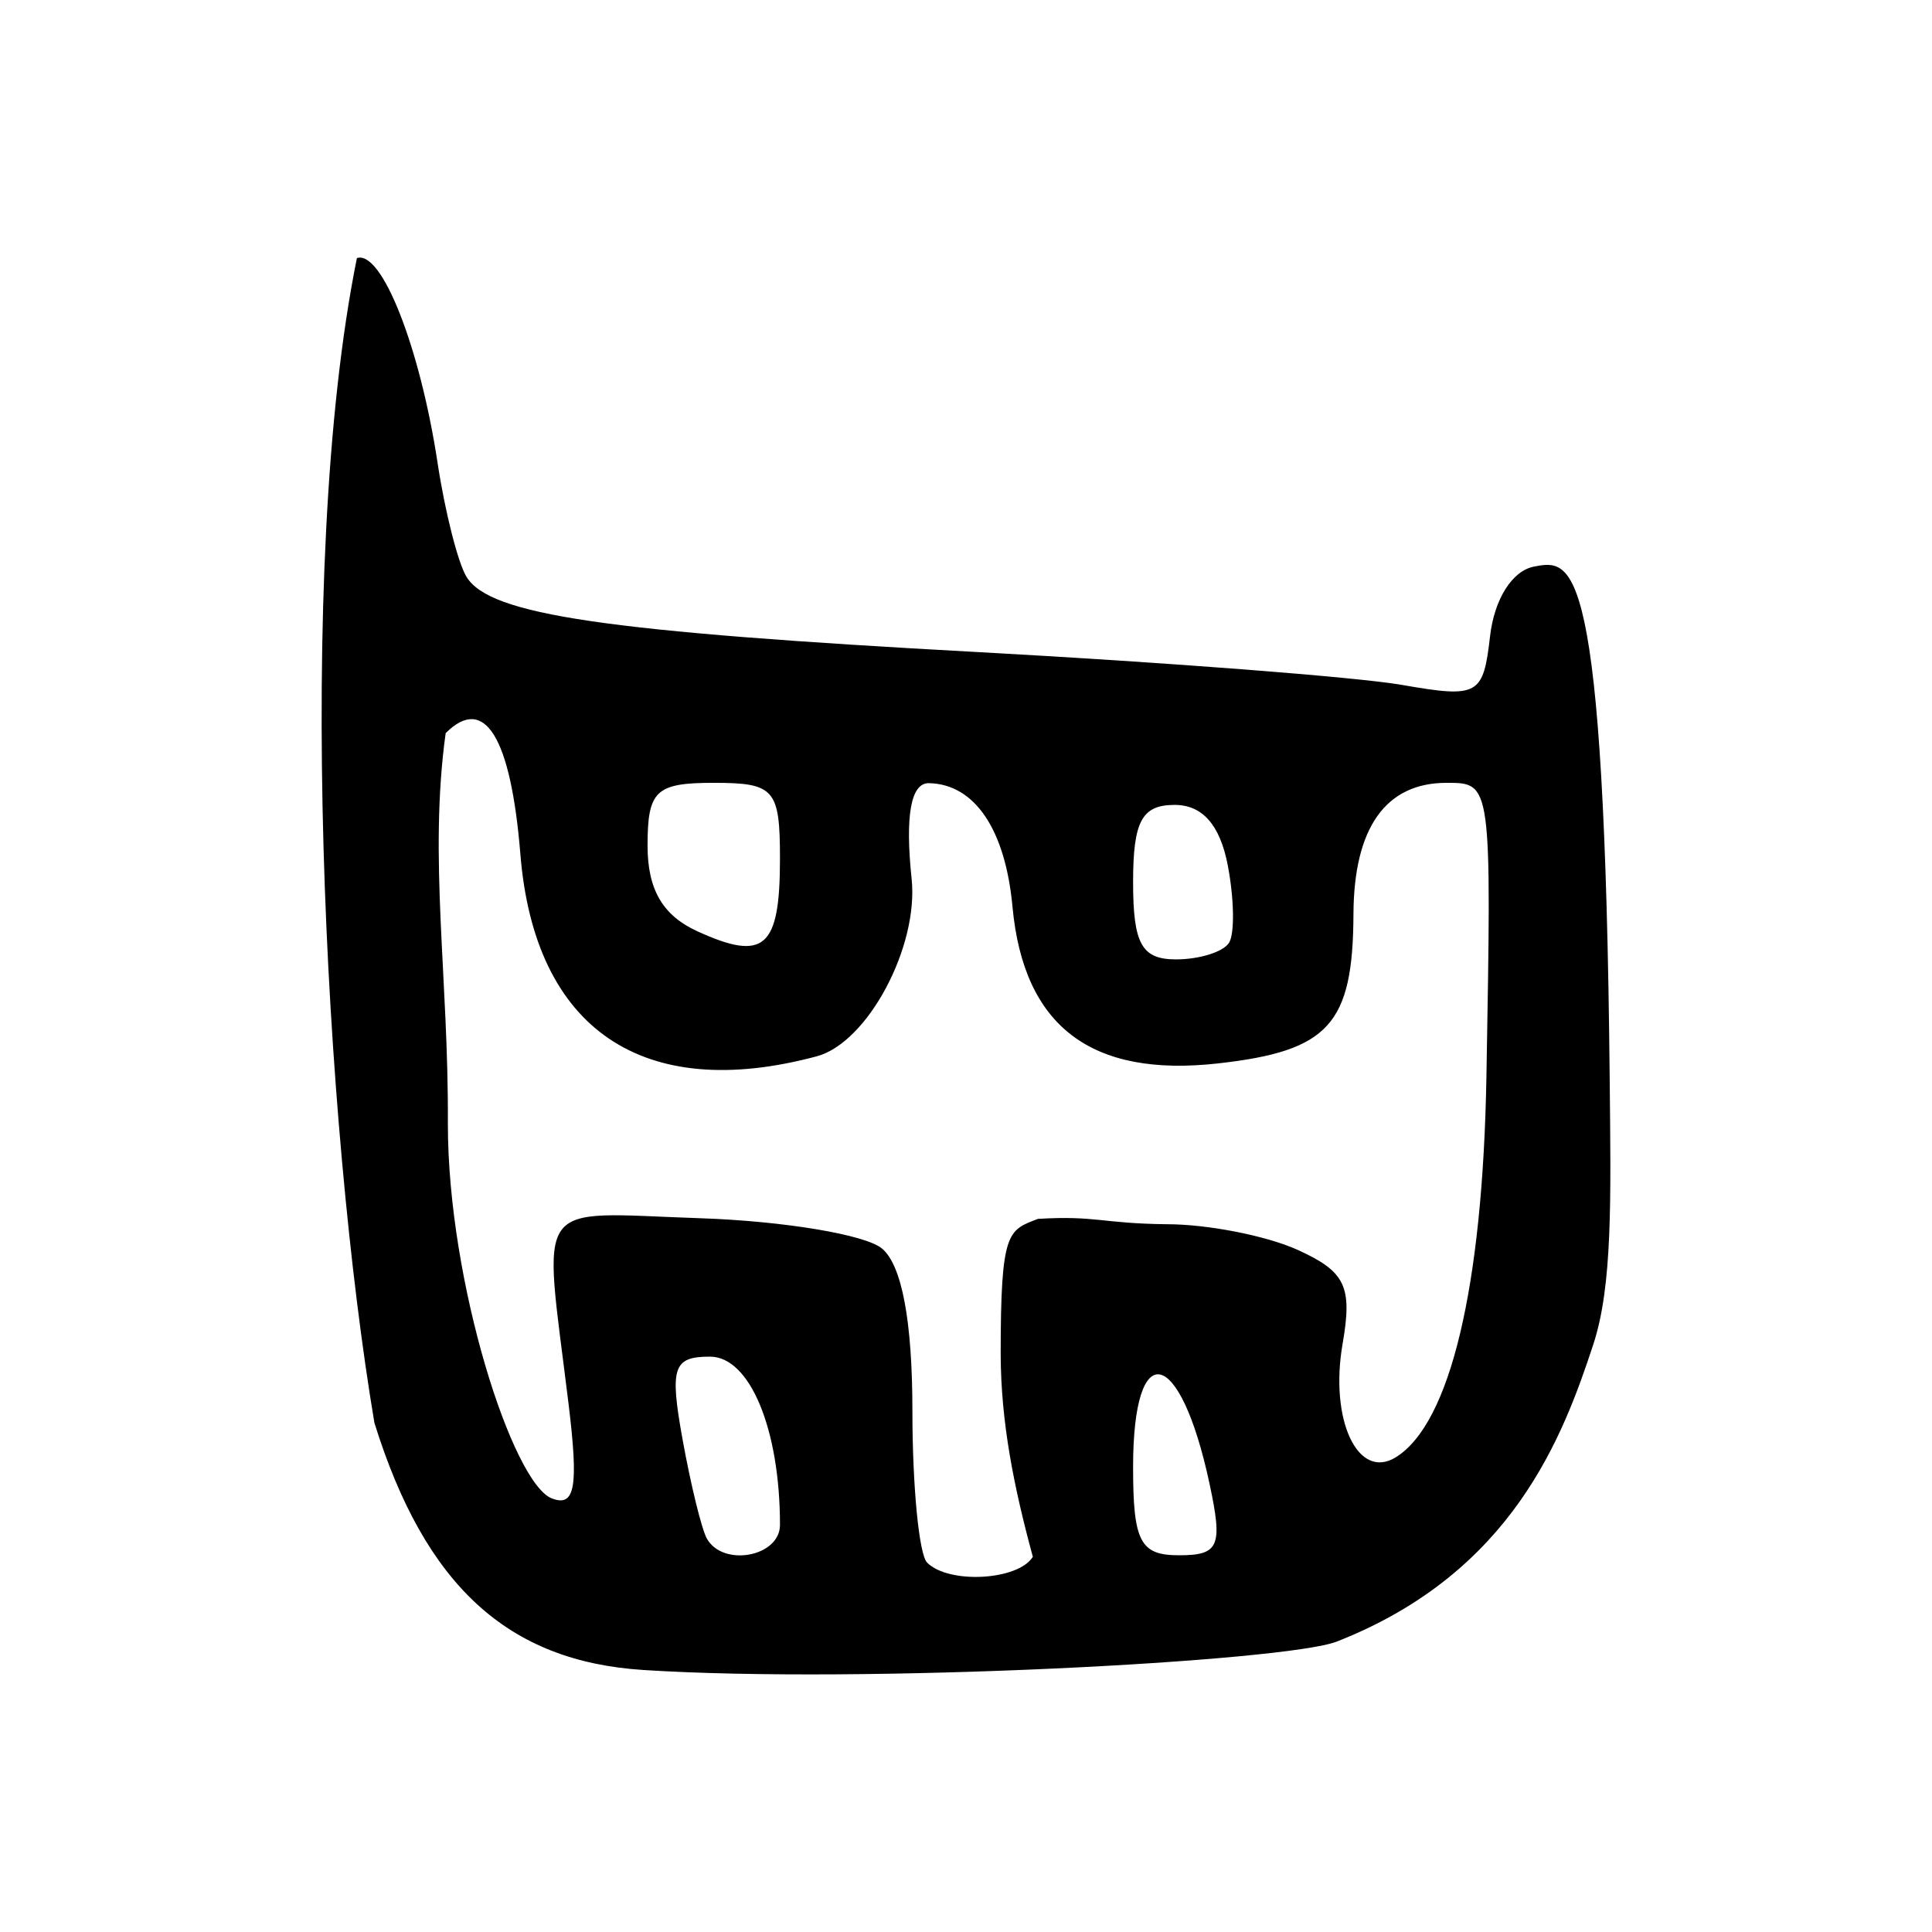
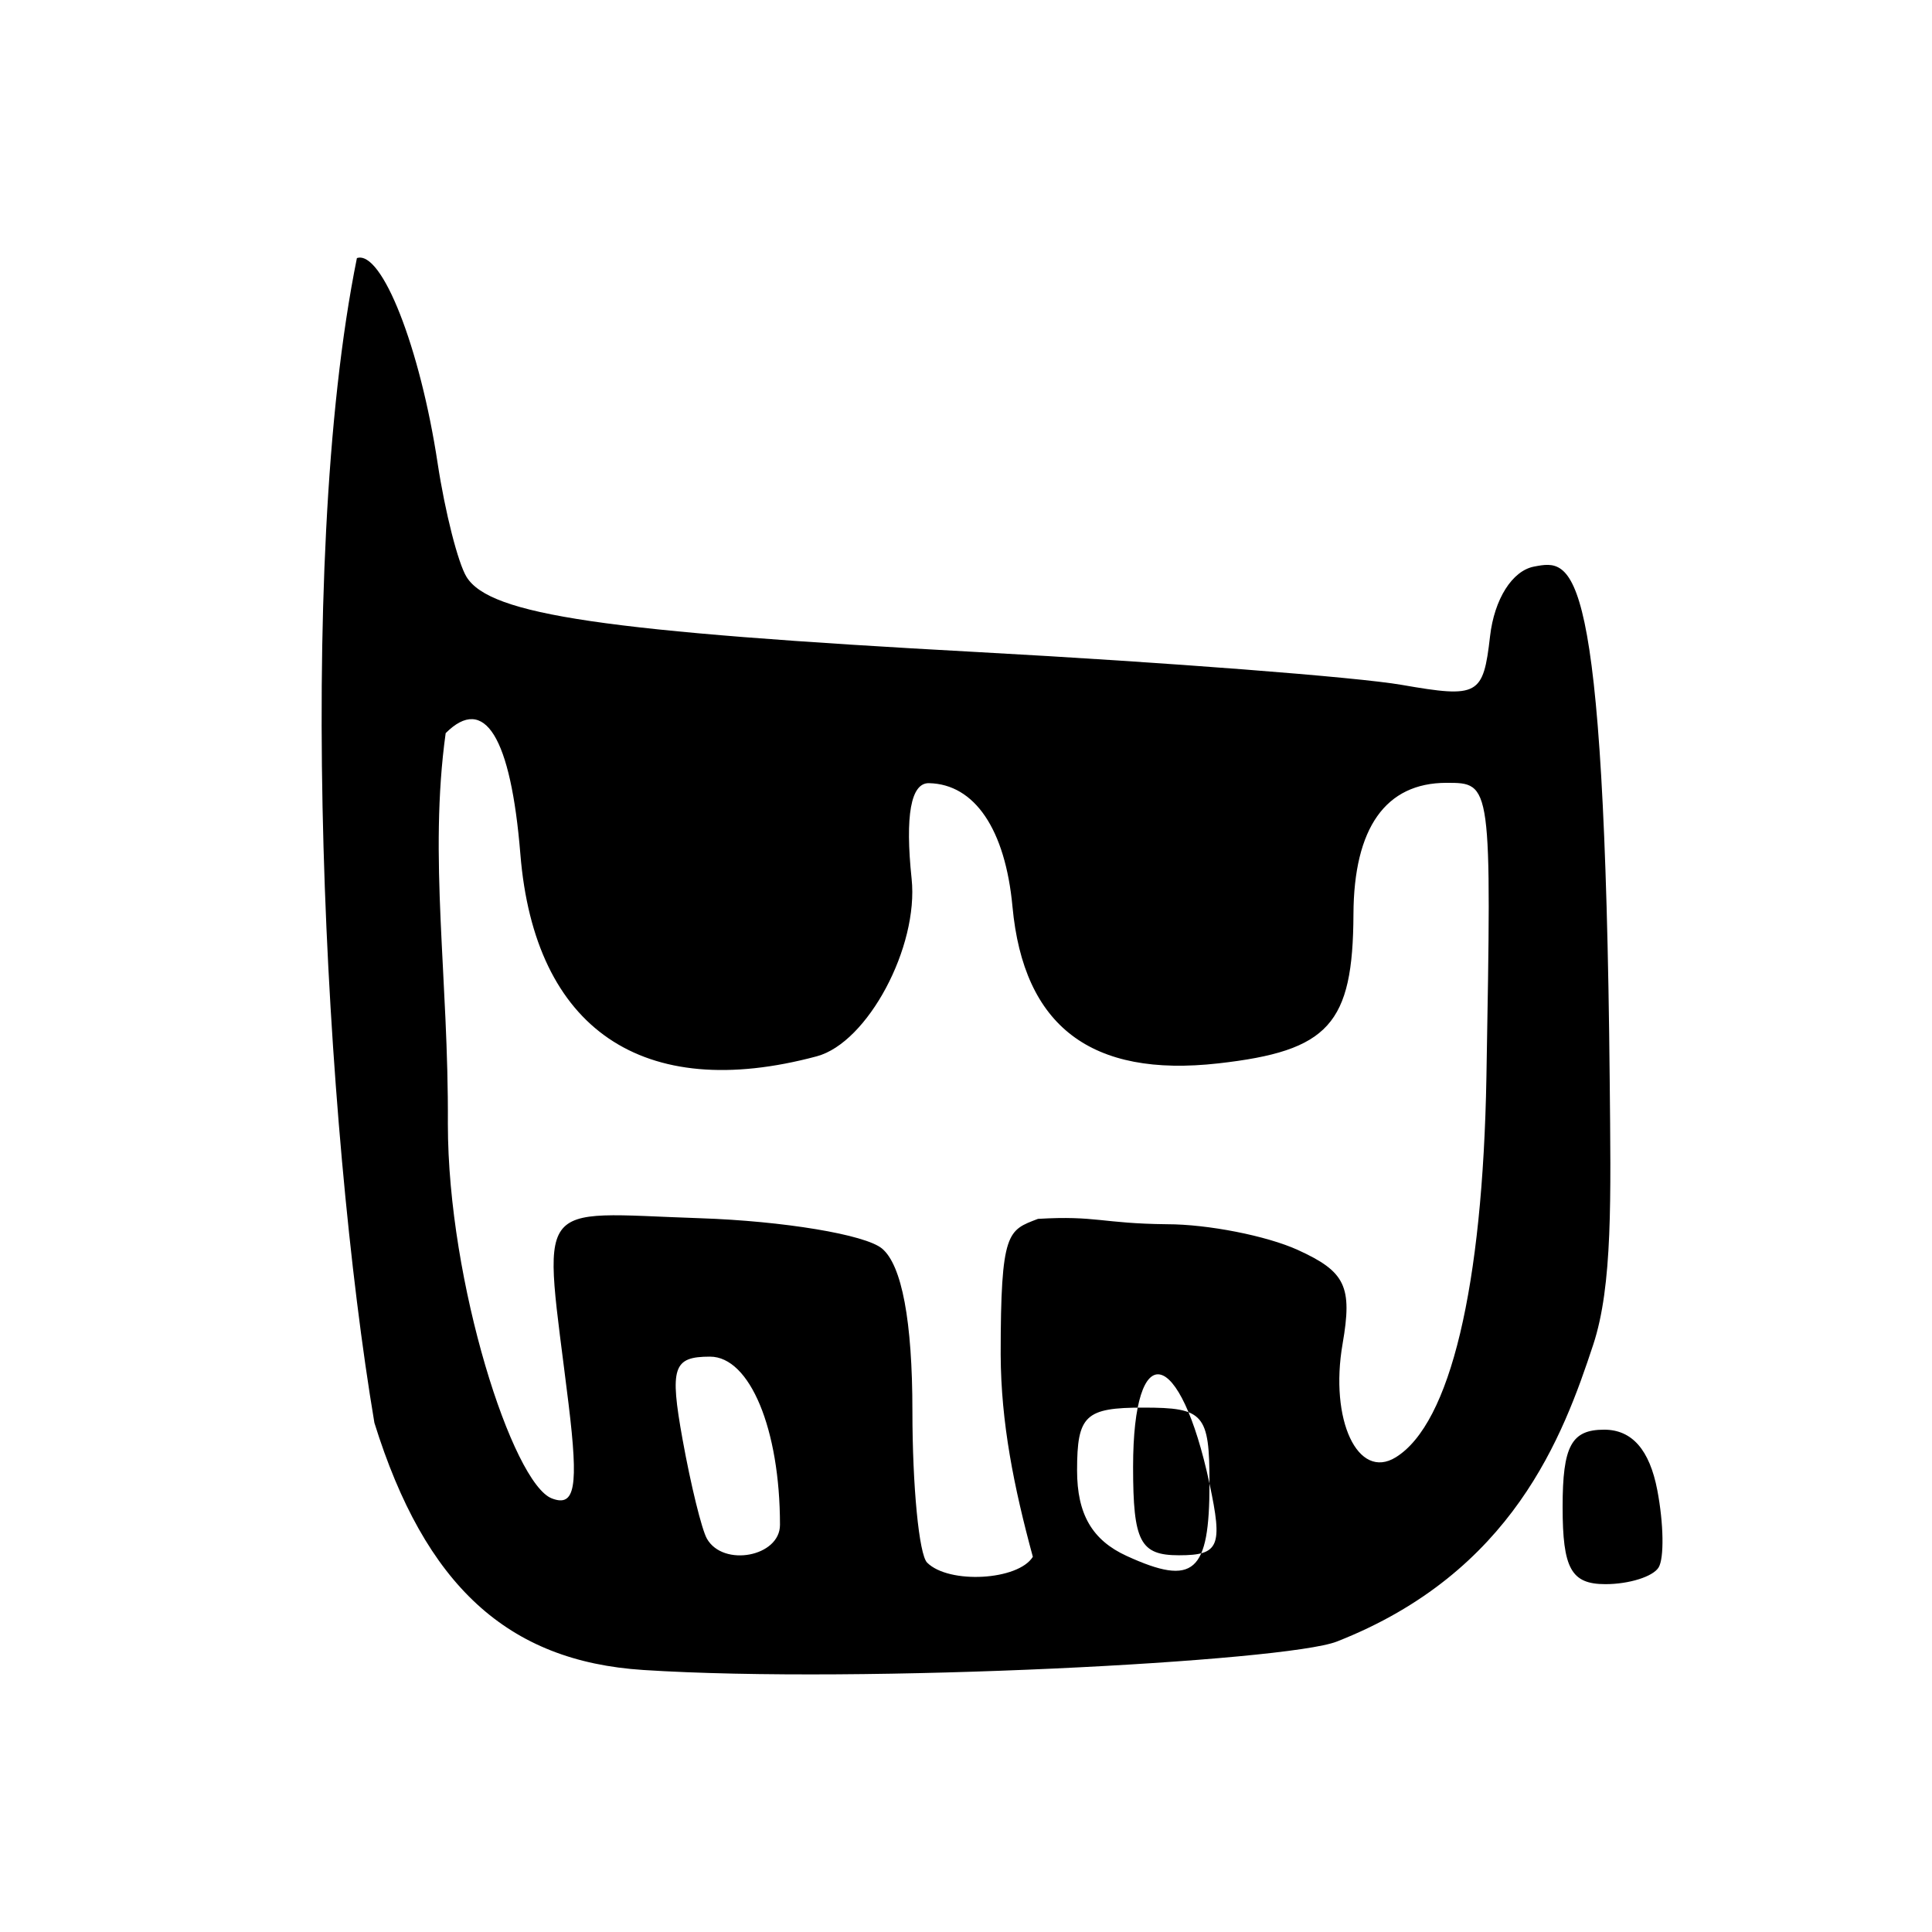
<svg xmlns="http://www.w3.org/2000/svg" xmlns:ns1="http://www.inkscape.org/namespaces/inkscape" xmlns:ns2="http://sodipodi.sourceforge.net/DTD/sodipodi-0.dtd" width="300" height="300" id="svg2994" version="1.1" ns1:version="0.48.0 r9654" ns2:docname="齒-oracle.svg">
  <defs id="defs3" />
  <ns2:namedview ns1:document-units="mm" id="base" pagecolor="#ffffff" bordercolor="#666666" borderopacity="1.0" ns1:pageopacity="0.0" ns1:pageshadow="2" ns1:zoom="1" ns1:cx="29.598199" ns1:cy="135.36706" ns1:current-layer="layer1" showgrid="false" fit-margin-top="0" fit-margin-left="0" fit-margin-right="0" fit-margin-bottom="0" showguides="false" ns1:guide-bbox="true" ns1:window-width="1024" ns1:window-height="574" ns1:window-x="-4" ns1:window-y="-4" ns1:window-maximized="1">
    <ns1:grid type="xygrid" id="grid3000" empspacing="5" visible="true" enabled="true" snapvisiblegridlinesonly="true" />
  </ns2:namedview>
  <g ns1:label="Layer 1" ns1:groupmode="layer" id="layer1" transform="translate(0,-752.362)">
-     <path style="fill:#000000" d="M 99.866,1011.674 C 78.805,1010.317 66.006,998.548 58.138,973.302 50.466,927.693 45.644,840.76 55.42,792.439 c 3.856,-1.285 9.8,13.82 12.537,31.861 1.15,7.578 3.172,15.522 4.493,17.654 3.657,5.901 21.383,8.503 79.508,11.67 29.215,1.592 58.783,3.881 65.708,5.086 11.899,2.071 12.652,1.657 13.708,-7.547 0.663,-5.775 3.446,-10.181 6.837,-10.823 6.02,-1.141 10.958,-2.203 11.744,79.784 0.176,18.354 0.47,31.86 -2.563,41.048 -4.661,14.124 -12.455,35.365 -39.813,46.091 -7.886,3.092 -73.516,6.615 -107.714,4.412 z m 60.513,-17.574 c -2.944,-10.845 -4.947,-20.807 -4.994,-31.389 0,-19.272 1.12,-19.292 5.792,-21.084 9.068,-0.542 9.87,0.724 20.035,0.832 6.351,0 15.497,1.8 20.324,3.999 7.393,3.368 8.487,5.665 6.943,14.565 -2.053,11.825 2.371,21.264 8.261,17.624 8.448,-5.221 13.498,-26.421 14.072,-59.07 0.804,-45.747 0.816,-45.657 -6.201,-45.657 -9.44,0 -14.388,6.983 -14.446,20.39 -0.074,17.111 -3.811,21.238 -20.982,23.173 -19.76,2.227 -30.237,-5.749 -31.964,-24.334 -1.115,-12 -5.872,-19.032 -12.97,-19.177 -2.809,-0.057 -3.728,5.015 -2.691,14.855 1.113,10.563 -6.836,25.44 -14.724,27.556 -27.03,7.25 -43.822,-4.197 -46.03,-31.382 -1.48,-18.214 -5.564,-24.833 -11.599,-18.798 -2.672,19.284 0.469,38.038 0.341,60.701 0,24.697 10.088,55.806 16.149,58.132 3.608,1.385 4.165,-1.764 2.593,-14.667 -3.957,-32.486 -5.916,-29.716 20.393,-28.843 12.95,0.43 25.673,2.546 28.272,4.703 3.088,2.563 4.726,11.297 4.726,25.207 0,11.706 1.028,22.313 2.285,23.569 3.37,3.37 14.142,2.776 16.417,-0.905 z m -39.264,-4.949 c 0,-14.877 -4.679,-26.13 -10.865,-26.13 -5.732,0 -6.282,1.657 -4.262,12.851 1.275,7.068 2.978,14.008 3.784,15.421 2.538,4.45 11.342,2.788 11.342,-2.142 z m 66.695,-6.425 c -4.578,-21.345 -11.864,-22.923 -11.864,-2.57 0,11.598 1.097,13.708 7.126,13.708 6.245,0 6.831,-1.377 4.737,-11.138 z m -66.695,-97.014 c 0,-10.818 -0.85,-11.792 -10.281,-11.792 -9.016,0 -10.281,1.201 -10.281,9.757 0,6.789 2.345,10.83 7.711,13.283 10.422,4.765 12.851,2.64 12.851,-11.248 z m 69.735,13.034 c 0.88,-1.424 0.792,-6.822 -0.197,-11.994 -1.202,-6.29 -3.936,-9.405 -8.252,-9.405 -5.092,0 -6.454,2.532 -6.454,11.994 0,9.588 1.334,11.994 6.652,11.994 3.658,0 7.372,-1.165 8.252,-2.59 z" id="path2994" ns1:connector-curvature="0" ns2:nodetypes="sccssssssssssccccsssssssssssscccssssccssscssssssssssssssss" />
+     <path style="fill:#000000" d="M 99.866,1011.674 C 78.805,1010.317 66.006,998.548 58.138,973.302 50.466,927.693 45.644,840.76 55.42,792.439 c 3.856,-1.285 9.8,13.82 12.537,31.861 1.15,7.578 3.172,15.522 4.493,17.654 3.657,5.901 21.383,8.503 79.508,11.67 29.215,1.592 58.783,3.881 65.708,5.086 11.899,2.071 12.652,1.657 13.708,-7.547 0.663,-5.775 3.446,-10.181 6.837,-10.823 6.02,-1.141 10.958,-2.203 11.744,79.784 0.176,18.354 0.47,31.86 -2.563,41.048 -4.661,14.124 -12.455,35.365 -39.813,46.091 -7.886,3.092 -73.516,6.615 -107.714,4.412 z m 60.513,-17.574 c -2.944,-10.845 -4.947,-20.807 -4.994,-31.389 0,-19.272 1.12,-19.292 5.792,-21.084 9.068,-0.542 9.87,0.724 20.035,0.832 6.351,0 15.497,1.8 20.324,3.999 7.393,3.368 8.487,5.665 6.943,14.565 -2.053,11.825 2.371,21.264 8.261,17.624 8.448,-5.221 13.498,-26.421 14.072,-59.07 0.804,-45.747 0.816,-45.657 -6.201,-45.657 -9.44,0 -14.388,6.983 -14.446,20.39 -0.074,17.111 -3.811,21.238 -20.982,23.173 -19.76,2.227 -30.237,-5.749 -31.964,-24.334 -1.115,-12 -5.872,-19.032 -12.97,-19.177 -2.809,-0.057 -3.728,5.015 -2.691,14.855 1.113,10.563 -6.836,25.44 -14.724,27.556 -27.03,7.25 -43.822,-4.197 -46.03,-31.382 -1.48,-18.214 -5.564,-24.833 -11.599,-18.798 -2.672,19.284 0.469,38.038 0.341,60.701 0,24.697 10.088,55.806 16.149,58.132 3.608,1.385 4.165,-1.764 2.593,-14.667 -3.957,-32.486 -5.916,-29.716 20.393,-28.843 12.95,0.43 25.673,2.546 28.272,4.703 3.088,2.563 4.726,11.297 4.726,25.207 0,11.706 1.028,22.313 2.285,23.569 3.37,3.37 14.142,2.776 16.417,-0.905 z m -39.264,-4.949 c 0,-14.877 -4.679,-26.13 -10.865,-26.13 -5.732,0 -6.282,1.657 -4.262,12.851 1.275,7.068 2.978,14.008 3.784,15.421 2.538,4.45 11.342,2.788 11.342,-2.142 z m 66.695,-6.425 c -4.578,-21.345 -11.864,-22.923 -11.864,-2.57 0,11.598 1.097,13.708 7.126,13.708 6.245,0 6.831,-1.377 4.737,-11.138 z c 0,-10.818 -0.85,-11.792 -10.281,-11.792 -9.016,0 -10.281,1.201 -10.281,9.757 0,6.789 2.345,10.83 7.711,13.283 10.422,4.765 12.851,2.64 12.851,-11.248 z m 69.735,13.034 c 0.88,-1.424 0.792,-6.822 -0.197,-11.994 -1.202,-6.29 -3.936,-9.405 -8.252,-9.405 -5.092,0 -6.454,2.532 -6.454,11.994 0,9.588 1.334,11.994 6.652,11.994 3.658,0 7.372,-1.165 8.252,-2.59 z" id="path2994" ns1:connector-curvature="0" ns2:nodetypes="sccssssssssssccccsssssssssssscccssssccssscssssssssssssssss" />
  </g>
</svg>